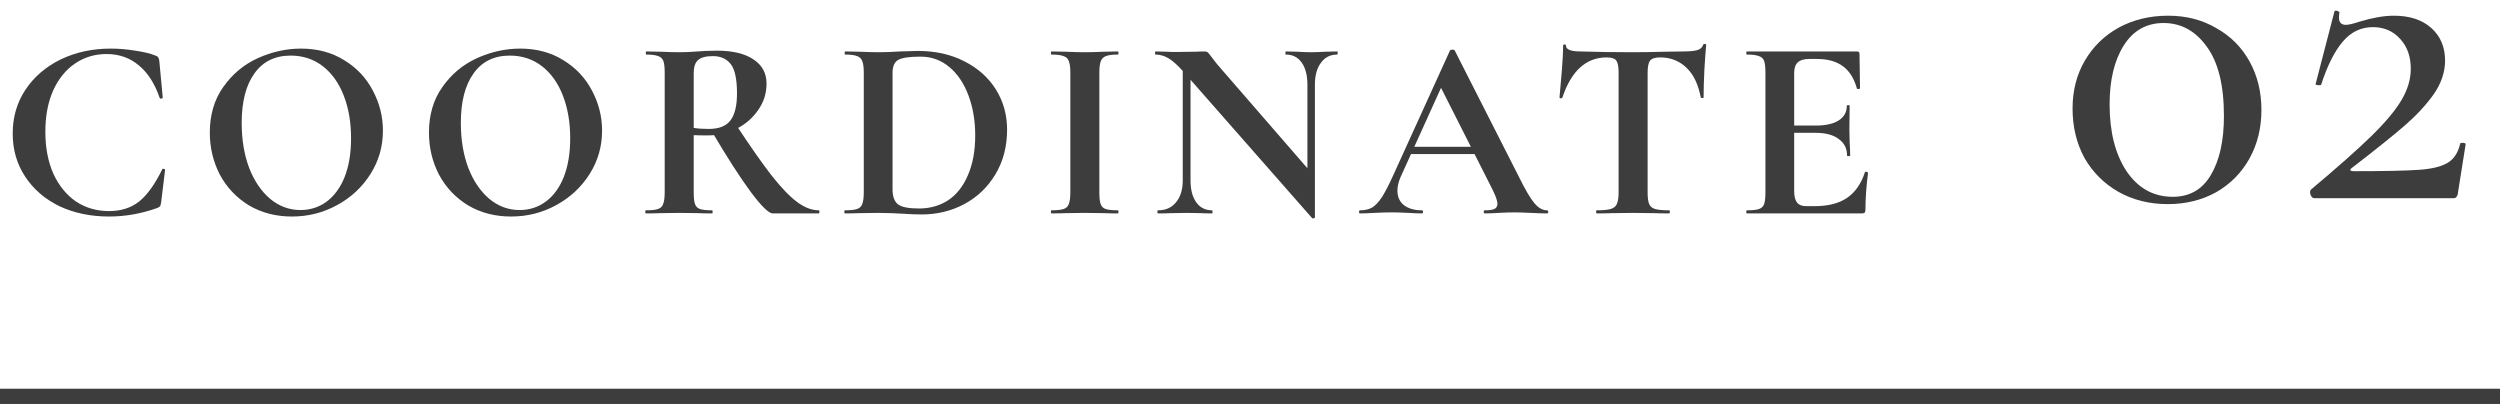
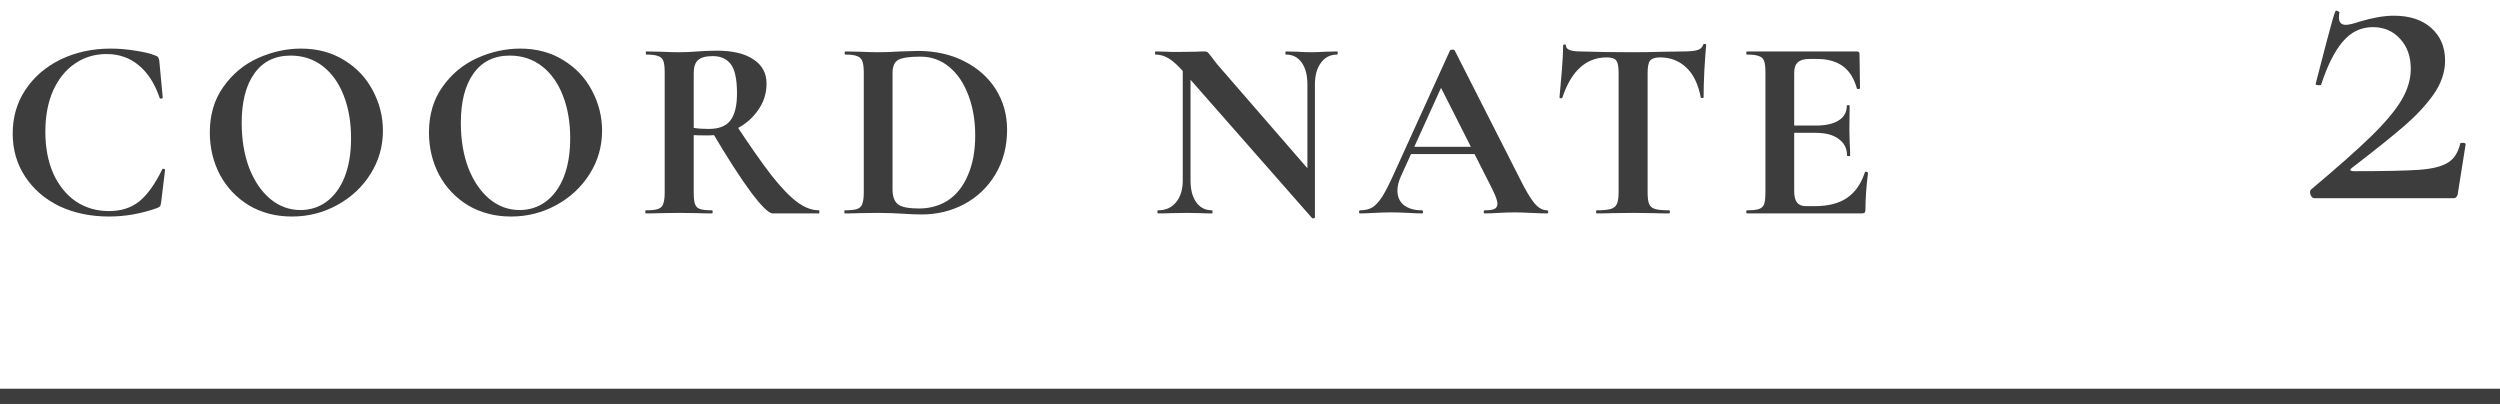
<svg xmlns="http://www.w3.org/2000/svg" width="164" height="27" viewBox="0 0 164 27" fill="none">
  <path fill-rule="evenodd" clip-rule="evenodd" d="M164 26.5L8.74228e-08 26.5L0 25.5L164 25.5L164 26.5Z" fill="#3D3D3D" />
  <path d="M114.605 14C114.571 14 114.554 13.966 114.554 13.898C114.554 13.83 114.571 13.796 114.605 13.796C114.968 13.796 115.228 13.768 115.387 13.711C115.557 13.654 115.67 13.547 115.727 13.388C115.784 13.218 115.812 12.963 115.812 12.623V4.752C115.812 4.412 115.784 4.163 115.727 4.004C115.67 3.845 115.557 3.738 115.387 3.681C115.217 3.613 114.956 3.579 114.605 3.579C114.571 3.579 114.554 3.545 114.554 3.477C114.554 3.409 114.571 3.375 114.605 3.375H121.813C121.926 3.375 121.983 3.426 121.983 3.528L122.017 5.789C122.017 5.812 121.983 5.829 121.915 5.84C121.858 5.851 121.824 5.84 121.813 5.806C121.632 5.149 121.326 4.661 120.895 4.344C120.464 4.027 119.898 3.868 119.195 3.868H118.685C118.345 3.868 118.096 3.942 117.937 4.089C117.778 4.236 117.699 4.463 117.699 4.769V12.555C117.699 12.884 117.761 13.127 117.886 13.286C118.011 13.445 118.209 13.524 118.481 13.524H119.042C119.926 13.524 120.634 13.343 121.167 12.98C121.7 12.617 122.091 12.056 122.34 11.297C122.34 11.274 122.363 11.263 122.408 11.263C122.442 11.263 122.47 11.274 122.493 11.297C122.527 11.308 122.544 11.32 122.544 11.331C122.431 12.215 122.374 13.02 122.374 13.745C122.374 13.836 122.357 13.904 122.323 13.949C122.289 13.983 122.221 14 122.119 14H114.605ZM121.167 10.209C121.167 9.744 120.986 9.382 120.623 9.121C120.272 8.849 119.762 8.713 119.093 8.713H116.798V8.237H119.11C119.767 8.237 120.272 8.124 120.623 7.897C120.974 7.67 121.15 7.353 121.15 6.945C121.15 6.911 121.178 6.894 121.235 6.894C121.303 6.894 121.337 6.911 121.337 6.945L121.32 8.475L121.337 9.291C121.36 9.676 121.371 9.982 121.371 10.209C121.371 10.232 121.337 10.243 121.269 10.243C121.201 10.243 121.167 10.232 121.167 10.209Z" fill="#3D3D3D" />
  <path d="M105.398 3.766C104.049 3.766 103.08 4.644 102.491 6.401C102.48 6.435 102.446 6.452 102.389 6.452C102.332 6.441 102.304 6.418 102.304 6.384C102.349 5.931 102.4 5.347 102.457 4.633C102.514 3.908 102.542 3.364 102.542 3.001C102.542 2.944 102.57 2.916 102.627 2.916C102.695 2.916 102.729 2.944 102.729 3.001C102.729 3.25 103.052 3.375 103.698 3.375C104.673 3.409 105.812 3.426 107.115 3.426C107.784 3.426 108.492 3.414 109.24 3.392L110.396 3.375C110.827 3.375 111.138 3.346 111.331 3.29C111.535 3.233 111.665 3.12 111.722 2.95C111.733 2.905 111.767 2.882 111.824 2.882C111.892 2.882 111.926 2.905 111.926 2.95C111.892 3.29 111.852 3.834 111.807 4.582C111.773 5.33 111.756 5.931 111.756 6.384C111.756 6.418 111.728 6.435 111.671 6.435C111.614 6.435 111.58 6.418 111.569 6.384C111.399 5.511 111.082 4.859 110.617 4.429C110.152 3.987 109.58 3.766 108.9 3.766C108.571 3.766 108.35 3.84 108.237 3.987C108.135 4.123 108.084 4.389 108.084 4.786V12.623C108.084 12.974 108.118 13.229 108.186 13.388C108.254 13.546 108.384 13.654 108.577 13.711C108.77 13.768 109.076 13.796 109.495 13.796C109.529 13.796 109.546 13.83 109.546 13.898C109.546 13.966 109.529 14 109.495 14C109.087 14 108.764 13.994 108.526 13.983L107.115 13.966L105.738 13.983C105.5 13.994 105.171 14 104.752 14C104.718 14 104.701 13.966 104.701 13.898C104.701 13.83 104.718 13.796 104.752 13.796C105.16 13.796 105.46 13.768 105.653 13.711C105.857 13.654 105.993 13.546 106.061 13.388C106.14 13.218 106.18 12.963 106.18 12.623V4.752C106.18 4.367 106.129 4.106 106.027 3.97C105.925 3.834 105.715 3.766 105.398 3.766Z" fill="#3D3D3D" />
  <path d="M92.453 9.631H97.349L97.468 10.107H92.198L92.453 9.631ZM101.48 13.796C101.536 13.796 101.565 13.83 101.565 13.898C101.565 13.966 101.536 14 101.48 14C101.253 14 100.902 13.989 100.426 13.966C99.927 13.943 99.57 13.932 99.355 13.932C99.071 13.932 98.725 13.943 98.317 13.966C97.932 13.989 97.626 14 97.4 14C97.354 14 97.332 13.966 97.332 13.898C97.332 13.83 97.354 13.796 97.4 13.796C97.694 13.796 97.904 13.768 98.028 13.711C98.165 13.643 98.233 13.53 98.233 13.371C98.233 13.178 98.119 12.855 97.892 12.402L94.442 5.585L95.275 4.123L91.891 11.586C91.744 11.915 91.671 12.22 91.671 12.504C91.671 12.912 91.812 13.229 92.096 13.456C92.39 13.682 92.781 13.796 93.269 13.796C93.325 13.796 93.353 13.83 93.353 13.898C93.353 13.966 93.325 14 93.269 14C93.064 14 92.77 13.989 92.385 13.966C91.954 13.943 91.58 13.932 91.263 13.932C90.957 13.932 90.588 13.943 90.157 13.966C89.772 13.989 89.46 14 89.222 14C89.177 14 89.154 13.966 89.154 13.898C89.154 13.83 89.177 13.796 89.222 13.796C89.54 13.796 89.806 13.733 90.022 13.609C90.237 13.473 90.452 13.241 90.668 12.912C90.883 12.572 91.138 12.073 91.433 11.416L95.121 3.307C95.144 3.273 95.195 3.256 95.275 3.256C95.365 3.256 95.416 3.273 95.427 3.307L99.677 11.671C100.074 12.476 100.403 13.031 100.664 13.337C100.924 13.643 101.196 13.796 101.48 13.796Z" fill="#3D3D3D" />
  <path d="M77.588 3.766L78.099 3.8V11.841C78.099 12.442 78.223 12.918 78.472 13.269C78.722 13.62 79.067 13.796 79.51 13.796C79.532 13.796 79.543 13.83 79.543 13.898C79.543 13.966 79.532 14 79.51 14C79.192 14 78.948 13.994 78.778 13.983L77.861 13.966L76.806 13.983C76.614 13.994 76.336 14 75.974 14C75.939 14 75.922 13.966 75.922 13.898C75.922 13.83 75.939 13.796 75.974 13.796C76.472 13.796 76.863 13.62 77.147 13.269C77.441 12.918 77.588 12.442 77.588 11.841V3.766ZM86.258 14.255C86.258 14.289 86.23 14.312 86.174 14.323C86.128 14.334 86.094 14.329 86.072 14.306L77.691 4.769C77.294 4.316 76.954 4.004 76.671 3.834C76.387 3.664 76.098 3.579 75.803 3.579C75.781 3.579 75.769 3.545 75.769 3.477C75.769 3.409 75.781 3.375 75.803 3.375L76.517 3.392C76.665 3.403 76.88 3.409 77.163 3.409L78.456 3.392C78.614 3.381 78.807 3.375 79.034 3.375C79.124 3.375 79.192 3.398 79.237 3.443C79.283 3.488 79.362 3.585 79.475 3.732C79.668 3.993 79.804 4.168 79.883 4.259L86.123 11.45L86.258 14.255ZM86.258 14.255L85.766 13.745V5.551C85.766 4.939 85.641 4.457 85.391 4.106C85.142 3.755 84.796 3.579 84.355 3.579C84.332 3.579 84.32 3.545 84.32 3.477C84.32 3.409 84.332 3.375 84.355 3.375L85.085 3.392C85.448 3.415 85.754 3.426 86.004 3.426C86.23 3.426 86.547 3.415 86.956 3.392L87.721 3.375C87.743 3.375 87.754 3.409 87.754 3.477C87.754 3.545 87.743 3.579 87.721 3.579C87.267 3.579 86.91 3.76 86.65 4.123C86.389 4.474 86.258 4.95 86.258 5.551V14.255Z" fill="#3D3D3D" />
-   <path d="M72.118 12.623C72.118 12.974 72.146 13.229 72.203 13.388C72.26 13.547 72.367 13.654 72.526 13.711C72.696 13.768 72.962 13.796 73.325 13.796C73.359 13.796 73.376 13.83 73.376 13.898C73.376 13.966 73.359 14 73.325 14C72.951 14 72.656 13.994 72.441 13.983L71.149 13.966L69.891 13.983C69.664 13.994 69.358 14 68.973 14C68.95 14 68.939 13.966 68.939 13.898C68.939 13.83 68.95 13.796 68.973 13.796C69.336 13.796 69.602 13.768 69.772 13.711C69.942 13.654 70.055 13.547 70.112 13.388C70.18 13.218 70.214 12.963 70.214 12.623V4.752C70.214 4.412 70.18 4.163 70.112 4.004C70.055 3.845 69.942 3.738 69.772 3.681C69.602 3.613 69.336 3.579 68.973 3.579C68.95 3.579 68.939 3.545 68.939 3.477C68.939 3.409 68.95 3.375 68.973 3.375L69.891 3.392C70.412 3.415 70.832 3.426 71.149 3.426C71.5 3.426 71.937 3.415 72.458 3.392L73.325 3.375C73.359 3.375 73.376 3.409 73.376 3.477C73.376 3.545 73.359 3.579 73.325 3.579C72.974 3.579 72.713 3.613 72.543 3.681C72.373 3.749 72.26 3.868 72.203 4.038C72.146 4.197 72.118 4.446 72.118 4.786V12.623Z" fill="#3D3D3D" />
  <path d="M60.455 14.068C60.092 14.068 59.661 14.051 59.163 14.017C58.981 14.005 58.755 13.994 58.483 13.983C58.222 13.972 57.927 13.966 57.599 13.966L56.341 13.983C56.114 13.994 55.808 14 55.423 14C55.4 14 55.389 13.966 55.389 13.898C55.389 13.83 55.4 13.796 55.423 13.796C55.785 13.796 56.052 13.768 56.222 13.711C56.392 13.654 56.505 13.546 56.562 13.388C56.63 13.218 56.664 12.963 56.664 12.623V4.752C56.664 4.412 56.63 4.162 56.562 4.004C56.505 3.845 56.392 3.737 56.222 3.681C56.063 3.613 55.808 3.579 55.457 3.579C55.423 3.579 55.406 3.545 55.406 3.477C55.406 3.409 55.423 3.375 55.457 3.375L56.358 3.392C56.879 3.414 57.293 3.426 57.599 3.426C58.063 3.426 58.539 3.409 59.027 3.375C59.616 3.352 60.013 3.341 60.217 3.341C61.361 3.341 62.376 3.567 63.26 4.021C64.155 4.474 64.846 5.092 65.334 5.874C65.821 6.656 66.065 7.534 66.065 8.509C66.065 9.608 65.81 10.583 65.3 11.433C64.801 12.271 64.121 12.923 63.26 13.388C62.41 13.841 61.475 14.068 60.455 14.068ZM60.285 13.677C61.01 13.677 61.65 13.495 62.206 13.133C62.761 12.759 63.192 12.209 63.498 11.484C63.815 10.758 63.974 9.891 63.974 8.883C63.974 7.919 63.826 7.047 63.532 6.265C63.237 5.471 62.818 4.848 62.274 4.395C61.73 3.941 61.101 3.715 60.387 3.715C59.684 3.715 59.202 3.783 58.942 3.919C58.681 4.055 58.551 4.344 58.551 4.786V12.436C58.551 12.889 58.67 13.212 58.908 13.405C59.146 13.586 59.605 13.677 60.285 13.677Z" fill="#3D3D3D" />
  <path d="M50.693 14C50.432 14 49.95 13.53 49.248 12.589C48.545 11.637 47.695 10.317 46.698 8.628L48.262 8.152C49.202 9.58 49.984 10.697 50.608 11.501C51.242 12.306 51.803 12.89 52.291 13.252C52.778 13.615 53.254 13.796 53.719 13.796C53.741 13.796 53.753 13.83 53.753 13.898C53.753 13.966 53.741 14 53.719 14H50.693ZM47.038 3.324C48.069 3.324 48.868 3.517 49.435 3.902C50.001 4.276 50.285 4.803 50.285 5.483C50.285 6.129 50.098 6.713 49.724 7.234C49.361 7.756 48.885 8.164 48.296 8.458C47.706 8.742 47.089 8.883 46.443 8.883C46.001 8.883 45.689 8.878 45.508 8.866V12.623C45.508 12.975 45.536 13.23 45.593 13.388C45.649 13.547 45.757 13.655 45.916 13.711C46.086 13.768 46.352 13.796 46.715 13.796C46.737 13.796 46.749 13.83 46.749 13.898C46.749 13.966 46.737 14 46.715 14C46.341 14 46.046 13.995 45.831 13.983L44.539 13.966L43.298 13.983C43.071 13.995 42.765 14 42.38 14C42.346 14 42.329 13.966 42.329 13.898C42.329 13.83 42.346 13.796 42.38 13.796C42.742 13.796 43.003 13.768 43.162 13.711C43.332 13.655 43.445 13.547 43.502 13.388C43.57 13.218 43.604 12.963 43.604 12.623V4.752C43.604 4.412 43.575 4.163 43.519 4.004C43.462 3.846 43.349 3.738 43.179 3.681C43.009 3.613 42.748 3.579 42.397 3.579C42.374 3.579 42.363 3.545 42.363 3.477C42.363 3.409 42.374 3.375 42.397 3.375L43.298 3.392C43.819 3.415 44.233 3.426 44.539 3.426C44.924 3.426 45.326 3.409 45.746 3.375C45.893 3.364 46.074 3.353 46.29 3.341C46.516 3.33 46.766 3.324 47.038 3.324ZM48.347 6.129C48.347 5.2 48.211 4.56 47.939 4.208C47.667 3.857 47.276 3.681 46.766 3.681C46.312 3.681 45.989 3.766 45.797 3.936C45.604 4.106 45.508 4.39 45.508 4.786V8.39C45.78 8.436 46.108 8.458 46.494 8.458C47.151 8.458 47.621 8.277 47.905 7.914C48.199 7.54 48.347 6.945 48.347 6.129Z" fill="#3D3D3D" />
  <path d="M33.529 14.204C32.475 14.204 31.534 13.96 30.707 13.473C29.891 12.974 29.256 12.305 28.803 11.466C28.361 10.617 28.14 9.693 28.14 8.695C28.14 7.528 28.435 6.531 29.024 5.704C29.613 4.865 30.367 4.236 31.285 3.817C32.214 3.397 33.161 3.188 34.124 3.188C35.201 3.188 36.147 3.442 36.963 3.953C37.779 4.451 38.402 5.114 38.833 5.941C39.275 6.769 39.496 7.647 39.496 8.576C39.496 9.608 39.224 10.554 38.68 11.415C38.136 12.277 37.405 12.957 36.487 13.456C35.58 13.954 34.594 14.204 33.529 14.204ZM34.09 13.778C34.725 13.778 35.291 13.597 35.79 13.235C36.3 12.861 36.697 12.322 36.98 11.62C37.263 10.905 37.405 10.056 37.405 9.069C37.405 8.027 37.246 7.098 36.929 6.282C36.612 5.454 36.153 4.808 35.552 4.343C34.951 3.879 34.249 3.647 33.444 3.647C32.413 3.647 31.619 4.037 31.064 4.819C30.509 5.59 30.231 6.673 30.231 8.066C30.231 9.166 30.395 10.152 30.724 11.024C31.064 11.886 31.523 12.56 32.101 13.047C32.69 13.535 33.353 13.778 34.09 13.778Z" fill="#3D3D3D" />
  <path d="M19.153 14.204C18.099 14.204 17.159 13.96 16.331 13.473C15.515 12.974 14.881 12.305 14.427 11.466C13.985 10.617 13.764 9.693 13.764 8.695C13.764 7.528 14.059 6.531 14.648 5.704C15.238 4.865 15.991 4.236 16.909 3.817C17.839 3.397 18.785 3.188 19.748 3.188C20.825 3.188 21.771 3.442 22.587 3.953C23.403 4.451 24.027 5.114 24.457 5.941C24.899 6.769 25.12 7.647 25.12 8.576C25.12 9.608 24.848 10.554 24.304 11.415C23.76 12.277 23.029 12.957 22.111 13.456C21.205 13.954 20.219 14.204 19.153 14.204ZM19.714 13.778C20.349 13.778 20.916 13.597 21.414 13.235C21.924 12.861 22.321 12.322 22.604 11.62C22.888 10.905 23.029 10.056 23.029 9.069C23.029 8.027 22.871 7.098 22.553 6.282C22.236 5.454 21.777 4.808 21.176 4.343C20.576 3.879 19.873 3.647 19.068 3.647C18.037 3.647 17.244 4.037 16.688 4.819C16.133 5.59 15.855 6.673 15.855 8.066C15.855 9.166 16.02 10.152 16.348 11.024C16.688 11.886 17.147 12.56 17.725 13.047C18.315 13.535 18.978 13.778 19.714 13.778Z" fill="#3D3D3D" />
  <path d="M7.259 3.188C7.792 3.188 8.33 3.233 8.874 3.324C9.429 3.403 9.871 3.51 10.2 3.647C10.302 3.68 10.364 3.726 10.387 3.783C10.421 3.828 10.444 3.913 10.455 4.037L10.676 6.401C10.676 6.434 10.648 6.457 10.591 6.468C10.534 6.48 10.495 6.463 10.472 6.418C10.155 5.488 9.701 4.78 9.112 4.293C8.523 3.794 7.814 3.545 6.987 3.545C6.216 3.545 5.525 3.754 4.913 4.173C4.312 4.582 3.836 5.171 3.485 5.941C3.145 6.712 2.975 7.613 2.975 8.645C2.975 9.687 3.151 10.605 3.502 11.399C3.865 12.181 4.358 12.787 4.981 13.217C5.616 13.637 6.341 13.847 7.157 13.847C7.939 13.847 8.596 13.637 9.129 13.217C9.662 12.787 10.166 12.084 10.642 11.11C10.653 11.075 10.687 11.064 10.744 11.075C10.801 11.087 10.829 11.11 10.829 11.143L10.574 13.252C10.551 13.387 10.529 13.478 10.506 13.524C10.483 13.557 10.421 13.597 10.319 13.643C9.276 14.017 8.222 14.204 7.157 14.204C5.944 14.204 4.856 13.977 3.893 13.524C2.941 13.059 2.193 12.413 1.649 11.585C1.105 10.758 0.833 9.818 0.833 8.764C0.833 7.687 1.111 6.729 1.666 5.891C2.233 5.04 3.003 4.378 3.978 3.901C4.964 3.425 6.058 3.188 7.259 3.188Z" fill="#3D3D3D" />
-   <path d="M151.607 12.43C153.347 10.97 154.667 9.8 155.567 8.92C156.487 8.02 157.147 7.23 157.547 6.55C157.947 5.87 158.147 5.19 158.147 4.51C158.147 3.71 157.917 3.06 157.457 2.56C156.997 2.04 156.397 1.78 155.657 1.78C154.877 1.78 154.217 2.1 153.677 2.74C153.137 3.38 152.667 4.32 152.267 5.56C152.267 5.58 152.227 5.59 152.147 5.59C151.967 5.59 151.887 5.56 151.907 5.5L153.137 0.76C153.137 0.72 153.177 0.7 153.257 0.7C153.317 0.7 153.367 0.72 153.407 0.76C153.467 0.78 153.487 0.8 153.467 0.82C153.447 0.9 153.437 1.01 153.437 1.15C153.437 1.47 153.587 1.63 153.887 1.63C154.067 1.63 154.367 1.56 154.787 1.42C155.647 1.16 156.397 1.03 157.037 1.03C158.077 1.03 158.897 1.3 159.497 1.84C160.097 2.38 160.397 3.09 160.397 3.97C160.397 4.73 160.147 5.47 159.647 6.19C159.147 6.89 158.517 7.57 157.757 8.23C156.997 8.89 155.837 9.82 154.277 11.02C154.197 11.08 154.167 11.13 154.187 11.17C154.227 11.21 154.297 11.23 154.397 11.23C156.417 11.23 157.847 11.2 158.687 11.14C159.527 11.08 160.147 10.93 160.547 10.69C160.967 10.45 161.247 10.03 161.387 9.43C161.387 9.39 161.437 9.37 161.537 9.37C161.677 9.37 161.747 9.4 161.747 9.46L161.237 12.67C161.237 12.75 161.207 12.83 161.147 12.91C161.107 12.97 161.047 13 160.967 13H151.817C151.717 13 151.637 12.93 151.577 12.79C151.517 12.63 151.527 12.51 151.607 12.43Z" fill="#3D3D3D" />
-   <path d="M142.2 13.39C141 13.39 139.92 13.12 138.96 12.58C138.02 12.04 137.28 11.3 136.74 10.36C136.22 9.4 135.96 8.32 135.96 7.12C135.96 5.94 136.23 4.89 136.77 3.97C137.31 3.05 138.05 2.33 138.99 1.81C139.95 1.29 141.03 1.03 142.23 1.03C143.41 1.03 144.46 1.3 145.38 1.84C146.32 2.36 147.05 3.09 147.57 4.03C148.09 4.97 148.35 6.03 148.35 7.21C148.35 8.39 148.09 9.45 147.57 10.39C147.05 11.33 146.32 12.07 145.38 12.61C144.44 13.13 143.38 13.39 142.2 13.39ZM142.53 12.91C143.63 12.91 144.46 12.44 145.02 11.5C145.6 10.54 145.89 9.24 145.89 7.6C145.89 5.58 145.51 4.06 144.75 3.04C144.01 2.02 143.07 1.51 141.93 1.51C140.81 1.51 139.94 2 139.32 2.98C138.7 3.96 138.39 5.25 138.39 6.85C138.39 8.65 138.76 10.11 139.5 11.23C140.26 12.35 141.27 12.91 142.53 12.91Z" fill="#3D3D3D" />
+   <path d="M151.607 12.43C153.347 10.97 154.667 9.8 155.567 8.92C156.487 8.02 157.147 7.23 157.547 6.55C157.947 5.87 158.147 5.19 158.147 4.51C158.147 3.71 157.917 3.06 157.457 2.56C156.997 2.04 156.397 1.78 155.657 1.78C154.877 1.78 154.217 2.1 153.677 2.74C153.137 3.38 152.667 4.32 152.267 5.56C152.267 5.58 152.227 5.59 152.147 5.59C151.967 5.59 151.887 5.56 151.907 5.5C153.137 0.72 153.177 0.7 153.257 0.7C153.317 0.7 153.367 0.72 153.407 0.76C153.467 0.78 153.487 0.8 153.467 0.82C153.447 0.9 153.437 1.01 153.437 1.15C153.437 1.47 153.587 1.63 153.887 1.63C154.067 1.63 154.367 1.56 154.787 1.42C155.647 1.16 156.397 1.03 157.037 1.03C158.077 1.03 158.897 1.3 159.497 1.84C160.097 2.38 160.397 3.09 160.397 3.97C160.397 4.73 160.147 5.47 159.647 6.19C159.147 6.89 158.517 7.57 157.757 8.23C156.997 8.89 155.837 9.82 154.277 11.02C154.197 11.08 154.167 11.13 154.187 11.17C154.227 11.21 154.297 11.23 154.397 11.23C156.417 11.23 157.847 11.2 158.687 11.14C159.527 11.08 160.147 10.93 160.547 10.69C160.967 10.45 161.247 10.03 161.387 9.43C161.387 9.39 161.437 9.37 161.537 9.37C161.677 9.37 161.747 9.4 161.747 9.46L161.237 12.67C161.237 12.75 161.207 12.83 161.147 12.91C161.107 12.97 161.047 13 160.967 13H151.817C151.717 13 151.637 12.93 151.577 12.79C151.517 12.63 151.527 12.51 151.607 12.43Z" fill="#3D3D3D" />
</svg>